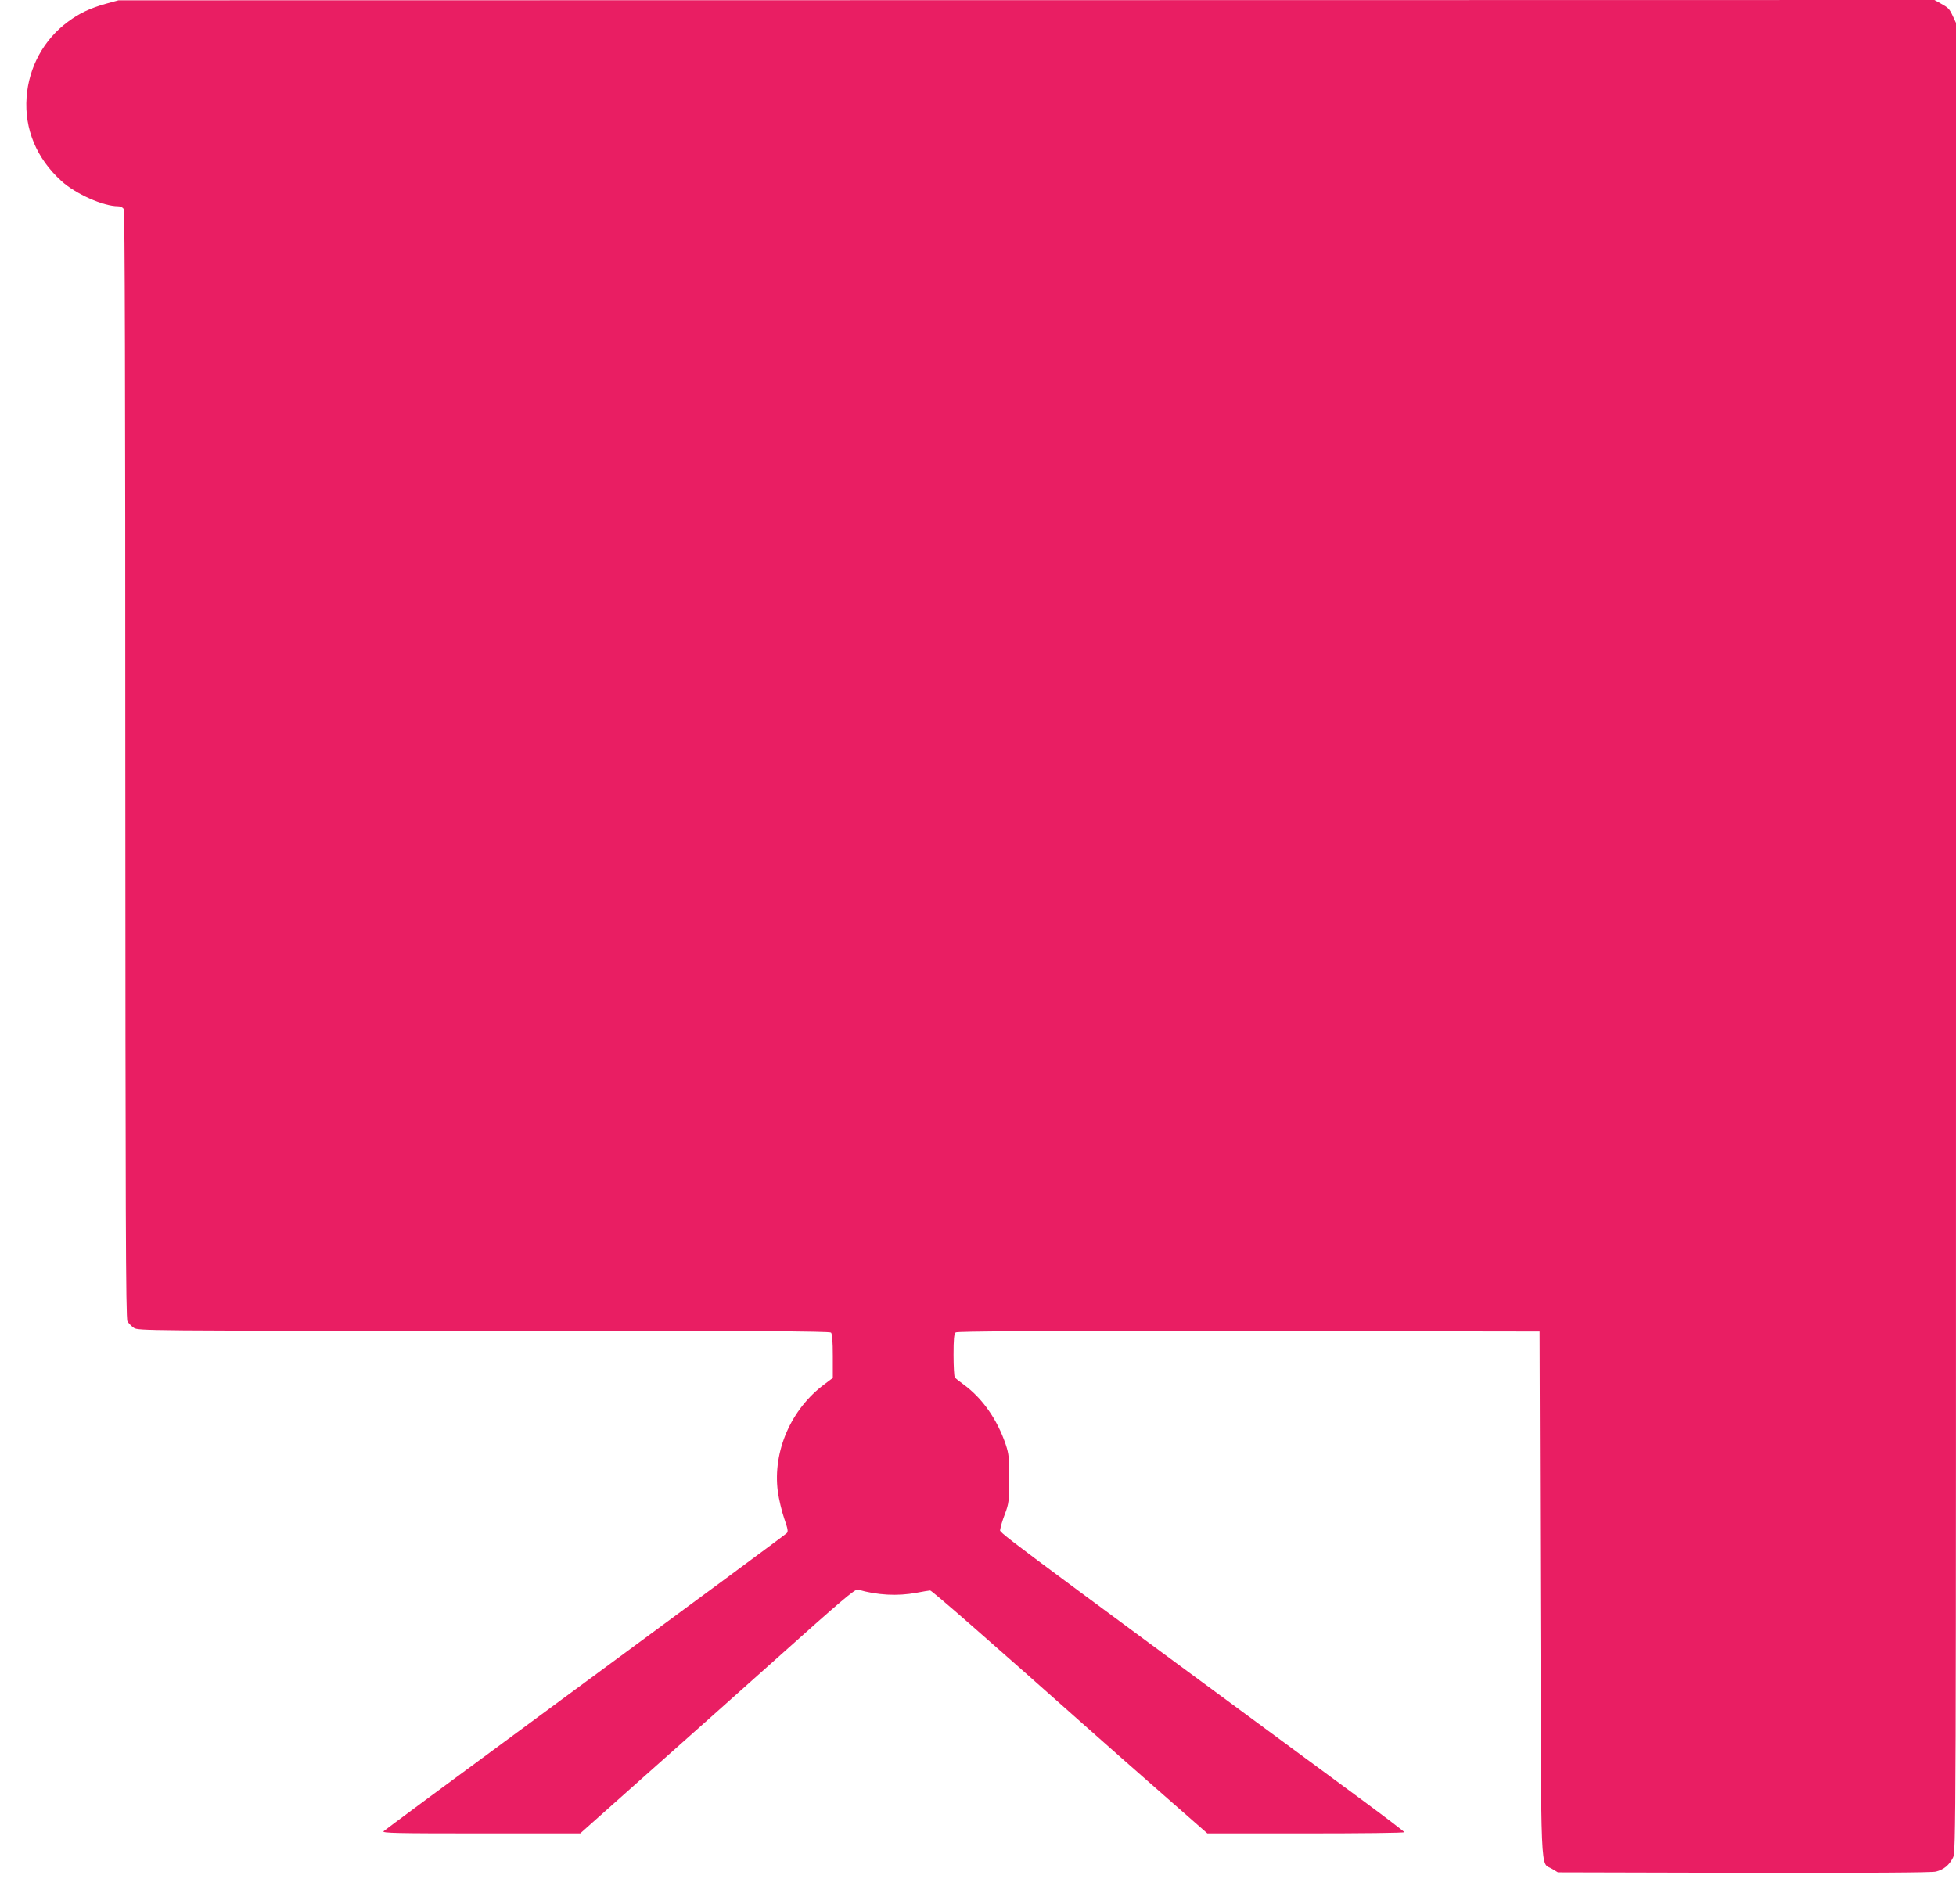
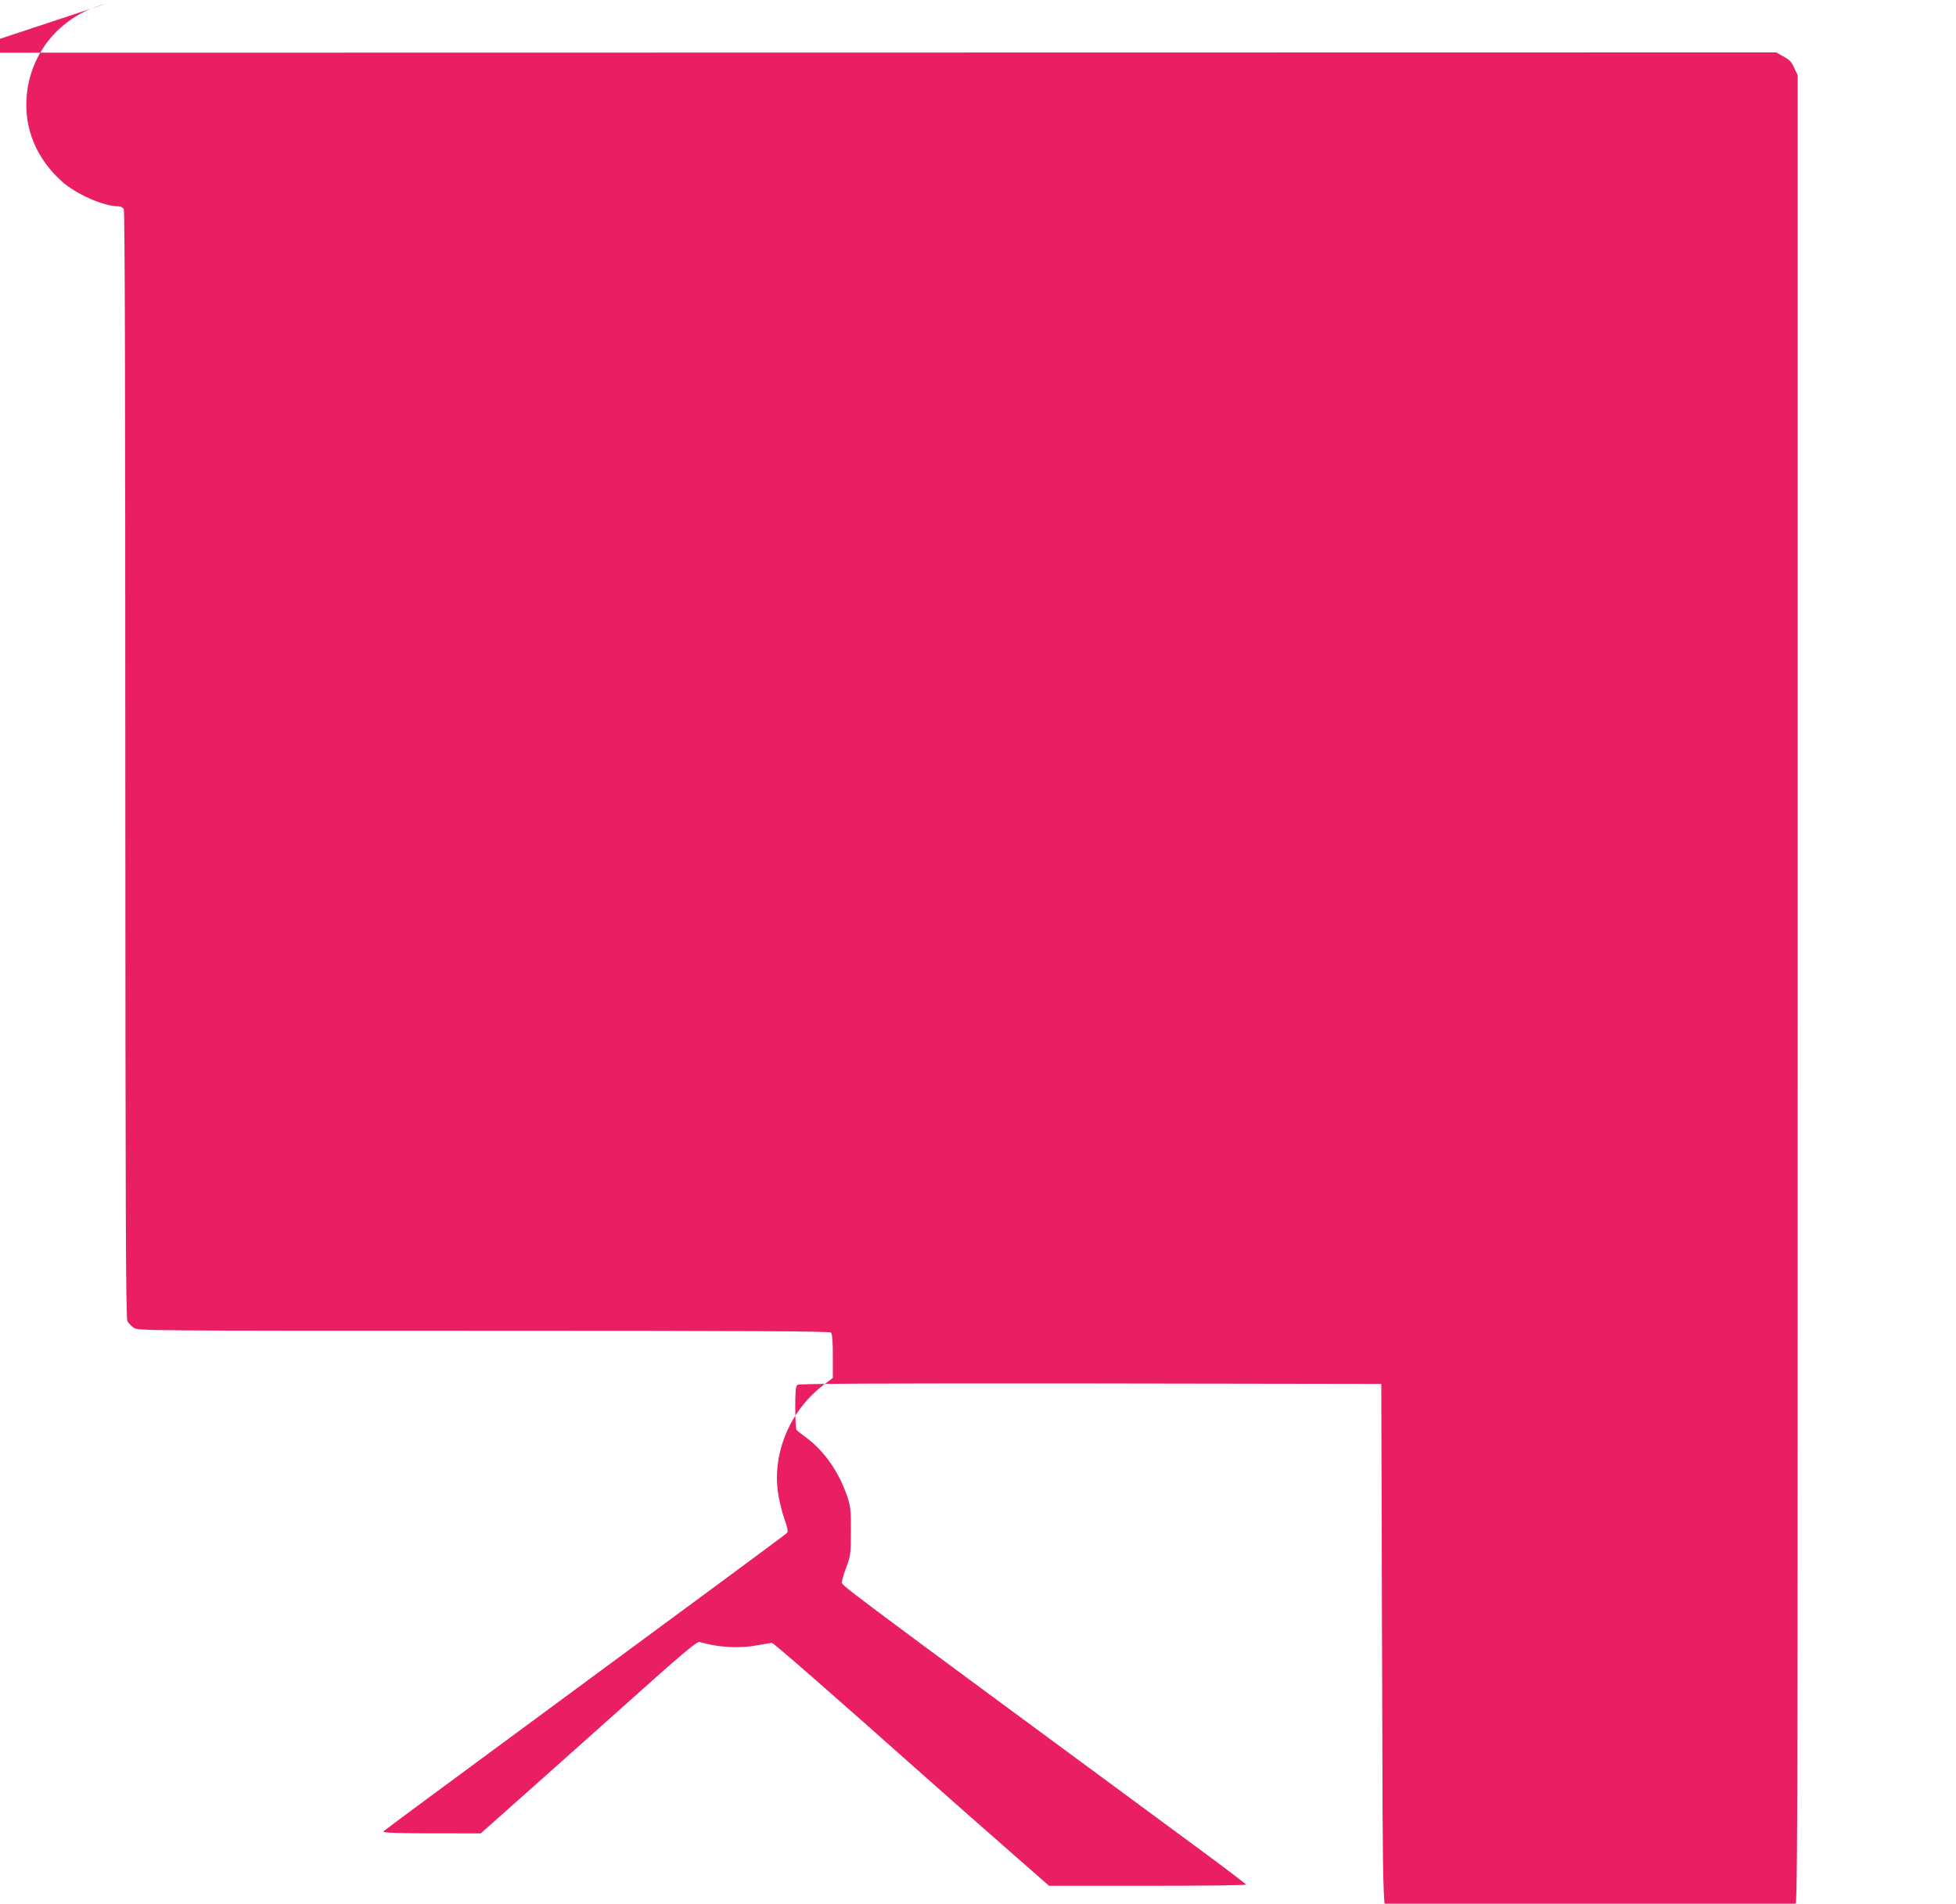
<svg xmlns="http://www.w3.org/2000/svg" version="1.0" width="1280pt" height="1246pt" viewBox="0 0 1280 1246" preserveAspectRatio="xMidYMid meet">
  <g transform="translate(0,1246) scale(0.1,-0.1)" fill="#e91e63" stroke="none">
-     <path d="M695 12436 c-105 -29 -176 -63 -250 -118 -159 -117 -257 -298 -271 -495 -15 -208 65 -400 228 -548 94 -85 274 -165 370 -165 17 0 31 -7 38 -19 7 -14 10 -1164 10 -3638 1 -2923 3 -3622 14 -3641 7 -13 26 -32 42 -43 28 -19 72 -19 2289 -19 1745 0 2264 -3 2273 -12 8 -8 12 -57 12 -155 l0 -142 -53 -40 c-220 -162 -341 -439 -307 -703 7 -51 26 -131 42 -177 24 -69 27 -86 16 -96 -12 -12 -604 -449 -1508 -1115 -739 -544 -1115 -823 -1130 -836 -12 -12 85 -14 636 -14 l651 0 385 343 c212 188 616 548 898 800 423 379 516 458 534 453 126 -37 260 -44 383 -21 43 8 83 15 90 15 11 0 354 -299 1013 -885 118 -105 347 -307 508 -448 l293 -257 644 0 c355 0 645 3 645 8 -1 4 -116 92 -258 197 -2527 1863 -2387 1758 -2386 1786 1 13 14 58 30 99 26 70 28 85 28 230 1 136 -2 163 -22 224 -56 166 -153 304 -276 394 -28 20 -54 41 -58 47 -4 5 -8 71 -8 146 0 103 3 139 14 148 10 8 518 10 1917 9 l1904 -3 5 -1715 c6 -1920 -2 -1753 77 -1802 l38 -23 1218 -3 c807 -1 1231 1 1256 8 51 13 87 43 111 91 20 38 20 86 20 6024 l0 5985 -21 45 c-23 49 -28 54 -82 84 l-38 21 -5942 -1 -5942 -1 -80 -22z" />
+     <path d="M695 12436 c-105 -29 -176 -63 -250 -118 -159 -117 -257 -298 -271 -495 -15 -208 65 -400 228 -548 94 -85 274 -165 370 -165 17 0 31 -7 38 -19 7 -14 10 -1164 10 -3638 1 -2923 3 -3622 14 -3641 7 -13 26 -32 42 -43 28 -19 72 -19 2289 -19 1745 0 2264 -3 2273 -12 8 -8 12 -57 12 -155 l0 -142 -53 -40 c-220 -162 -341 -439 -307 -703 7 -51 26 -131 42 -177 24 -69 27 -86 16 -96 -12 -12 -604 -449 -1508 -1115 -739 -544 -1115 -823 -1130 -836 -12 -12 85 -14 636 -14 c212 188 616 548 898 800 423 379 516 458 534 453 126 -37 260 -44 383 -21 43 8 83 15 90 15 11 0 354 -299 1013 -885 118 -105 347 -307 508 -448 l293 -257 644 0 c355 0 645 3 645 8 -1 4 -116 92 -258 197 -2527 1863 -2387 1758 -2386 1786 1 13 14 58 30 99 26 70 28 85 28 230 1 136 -2 163 -22 224 -56 166 -153 304 -276 394 -28 20 -54 41 -58 47 -4 5 -8 71 -8 146 0 103 3 139 14 148 10 8 518 10 1917 9 l1904 -3 5 -1715 c6 -1920 -2 -1753 77 -1802 l38 -23 1218 -3 c807 -1 1231 1 1256 8 51 13 87 43 111 91 20 38 20 86 20 6024 l0 5985 -21 45 c-23 49 -28 54 -82 84 l-38 21 -5942 -1 -5942 -1 -80 -22z" />
  </g>
</svg>